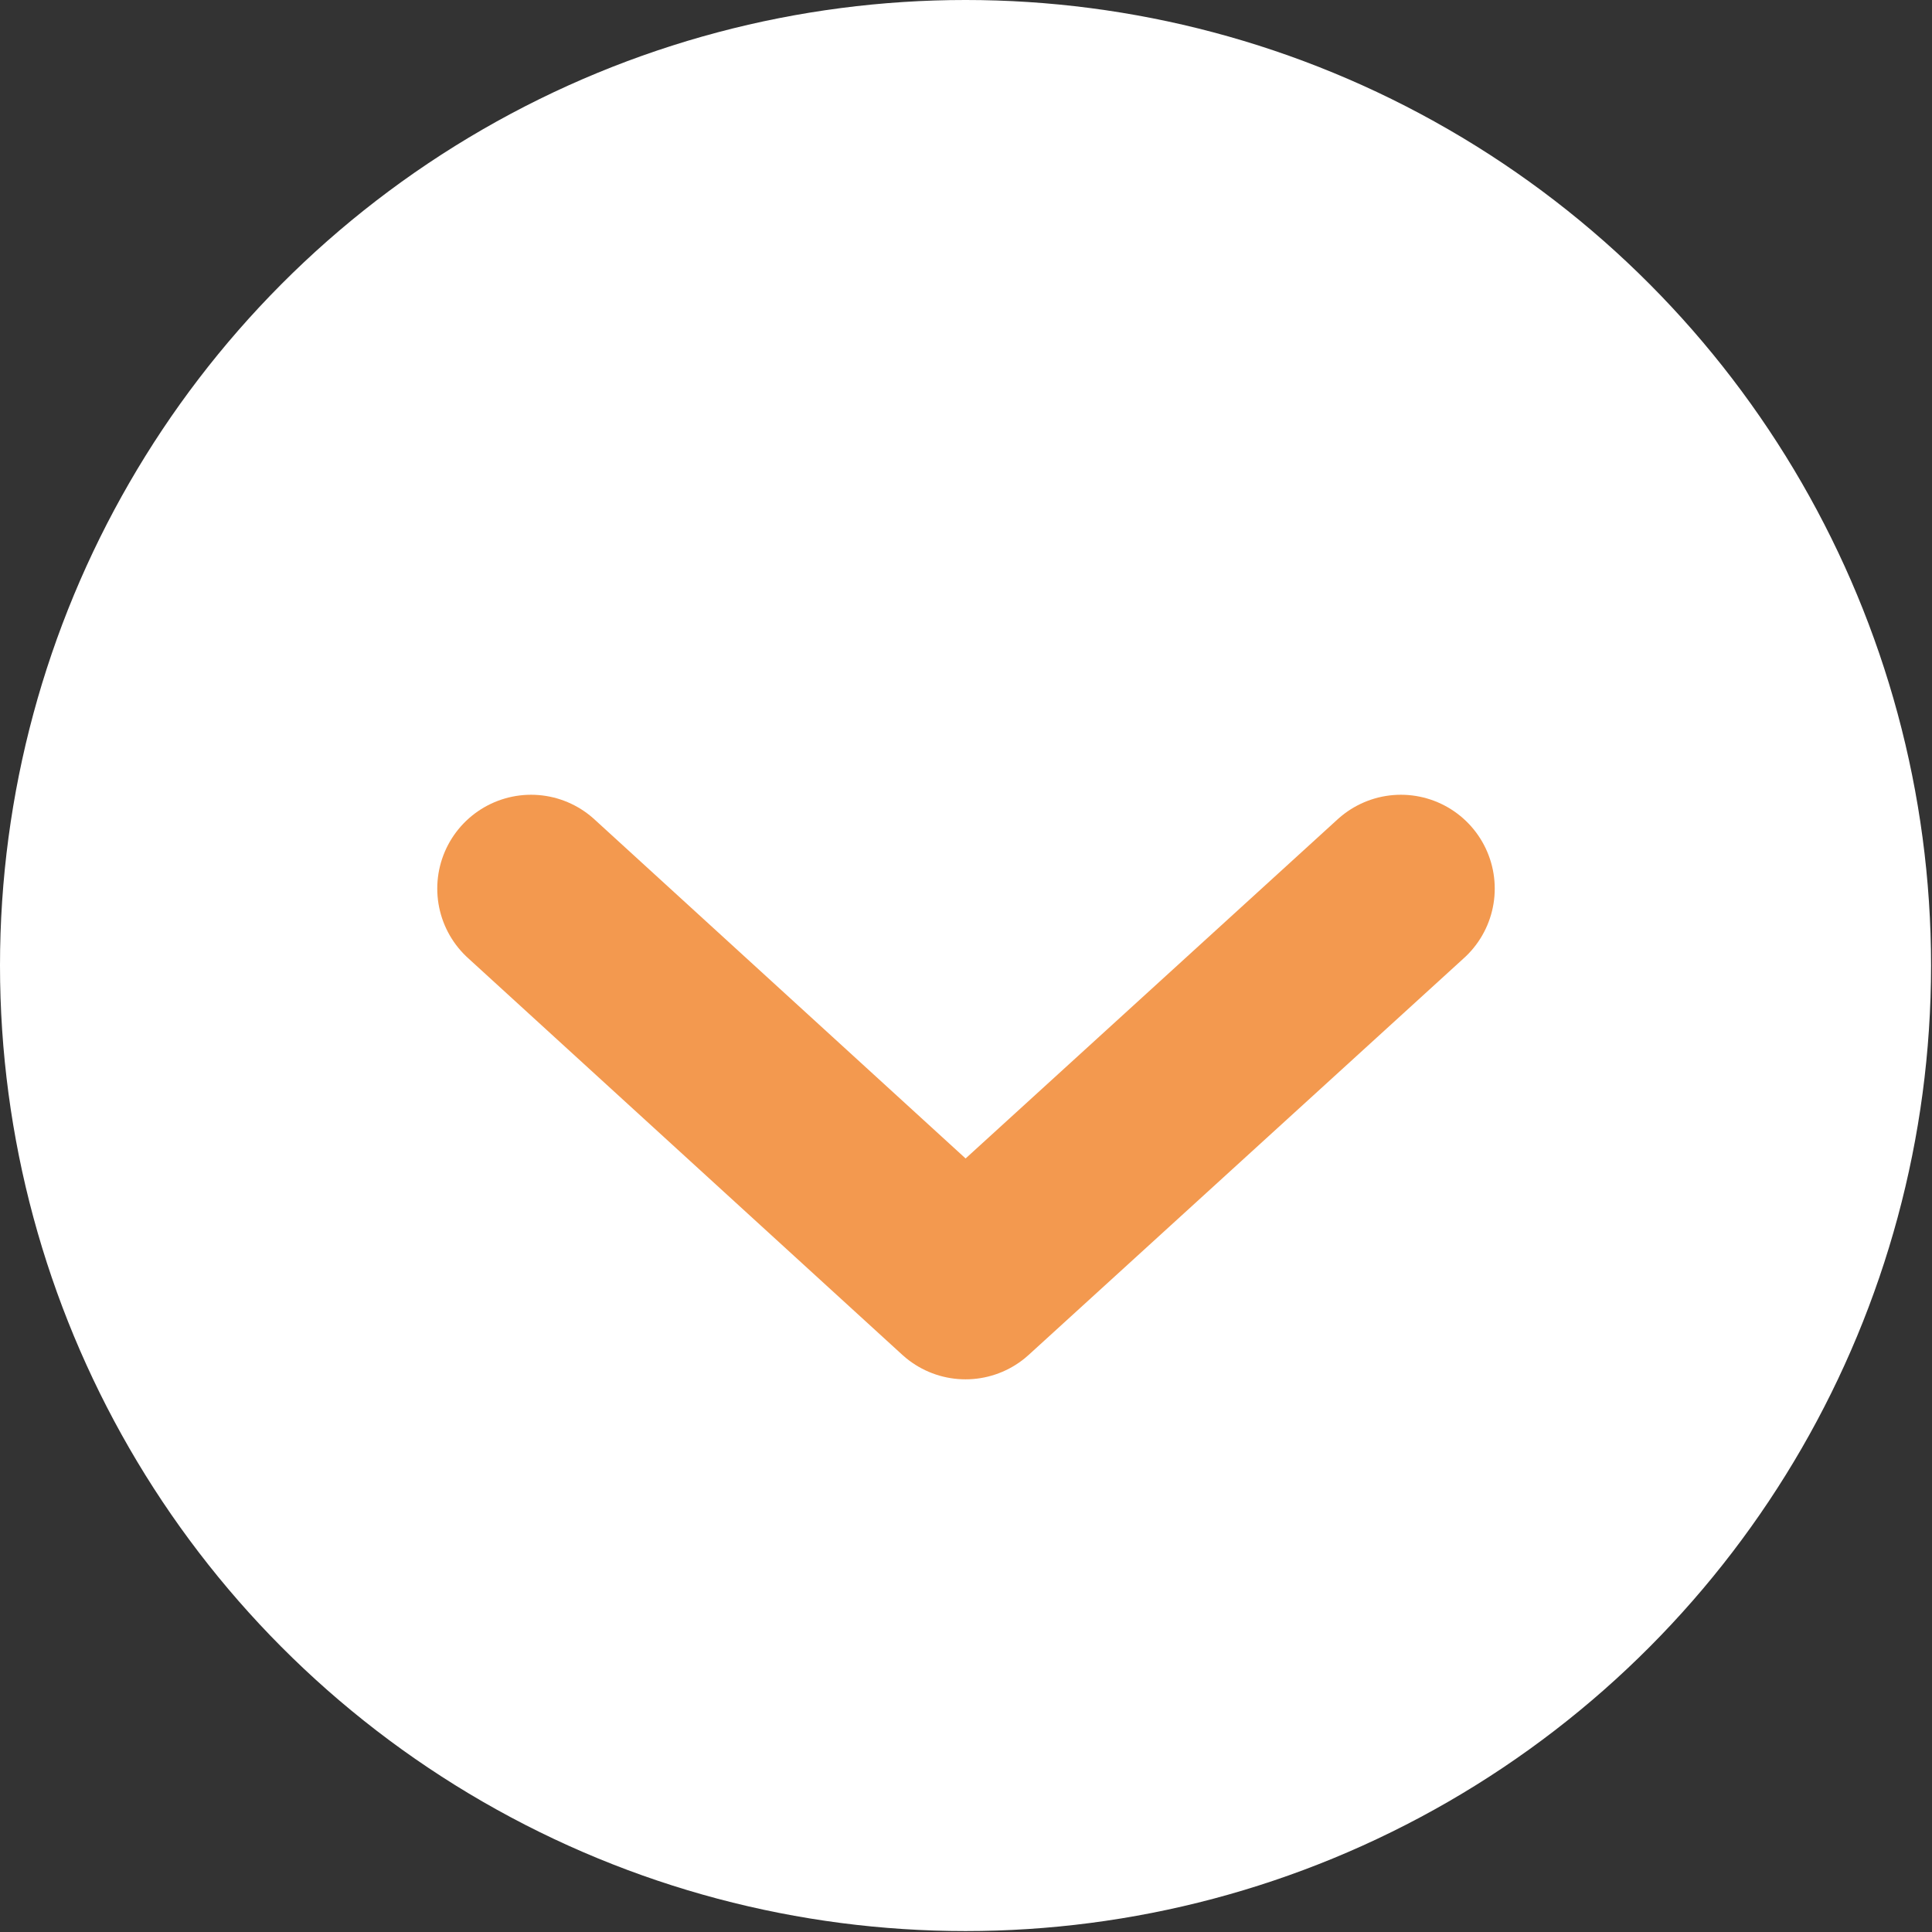
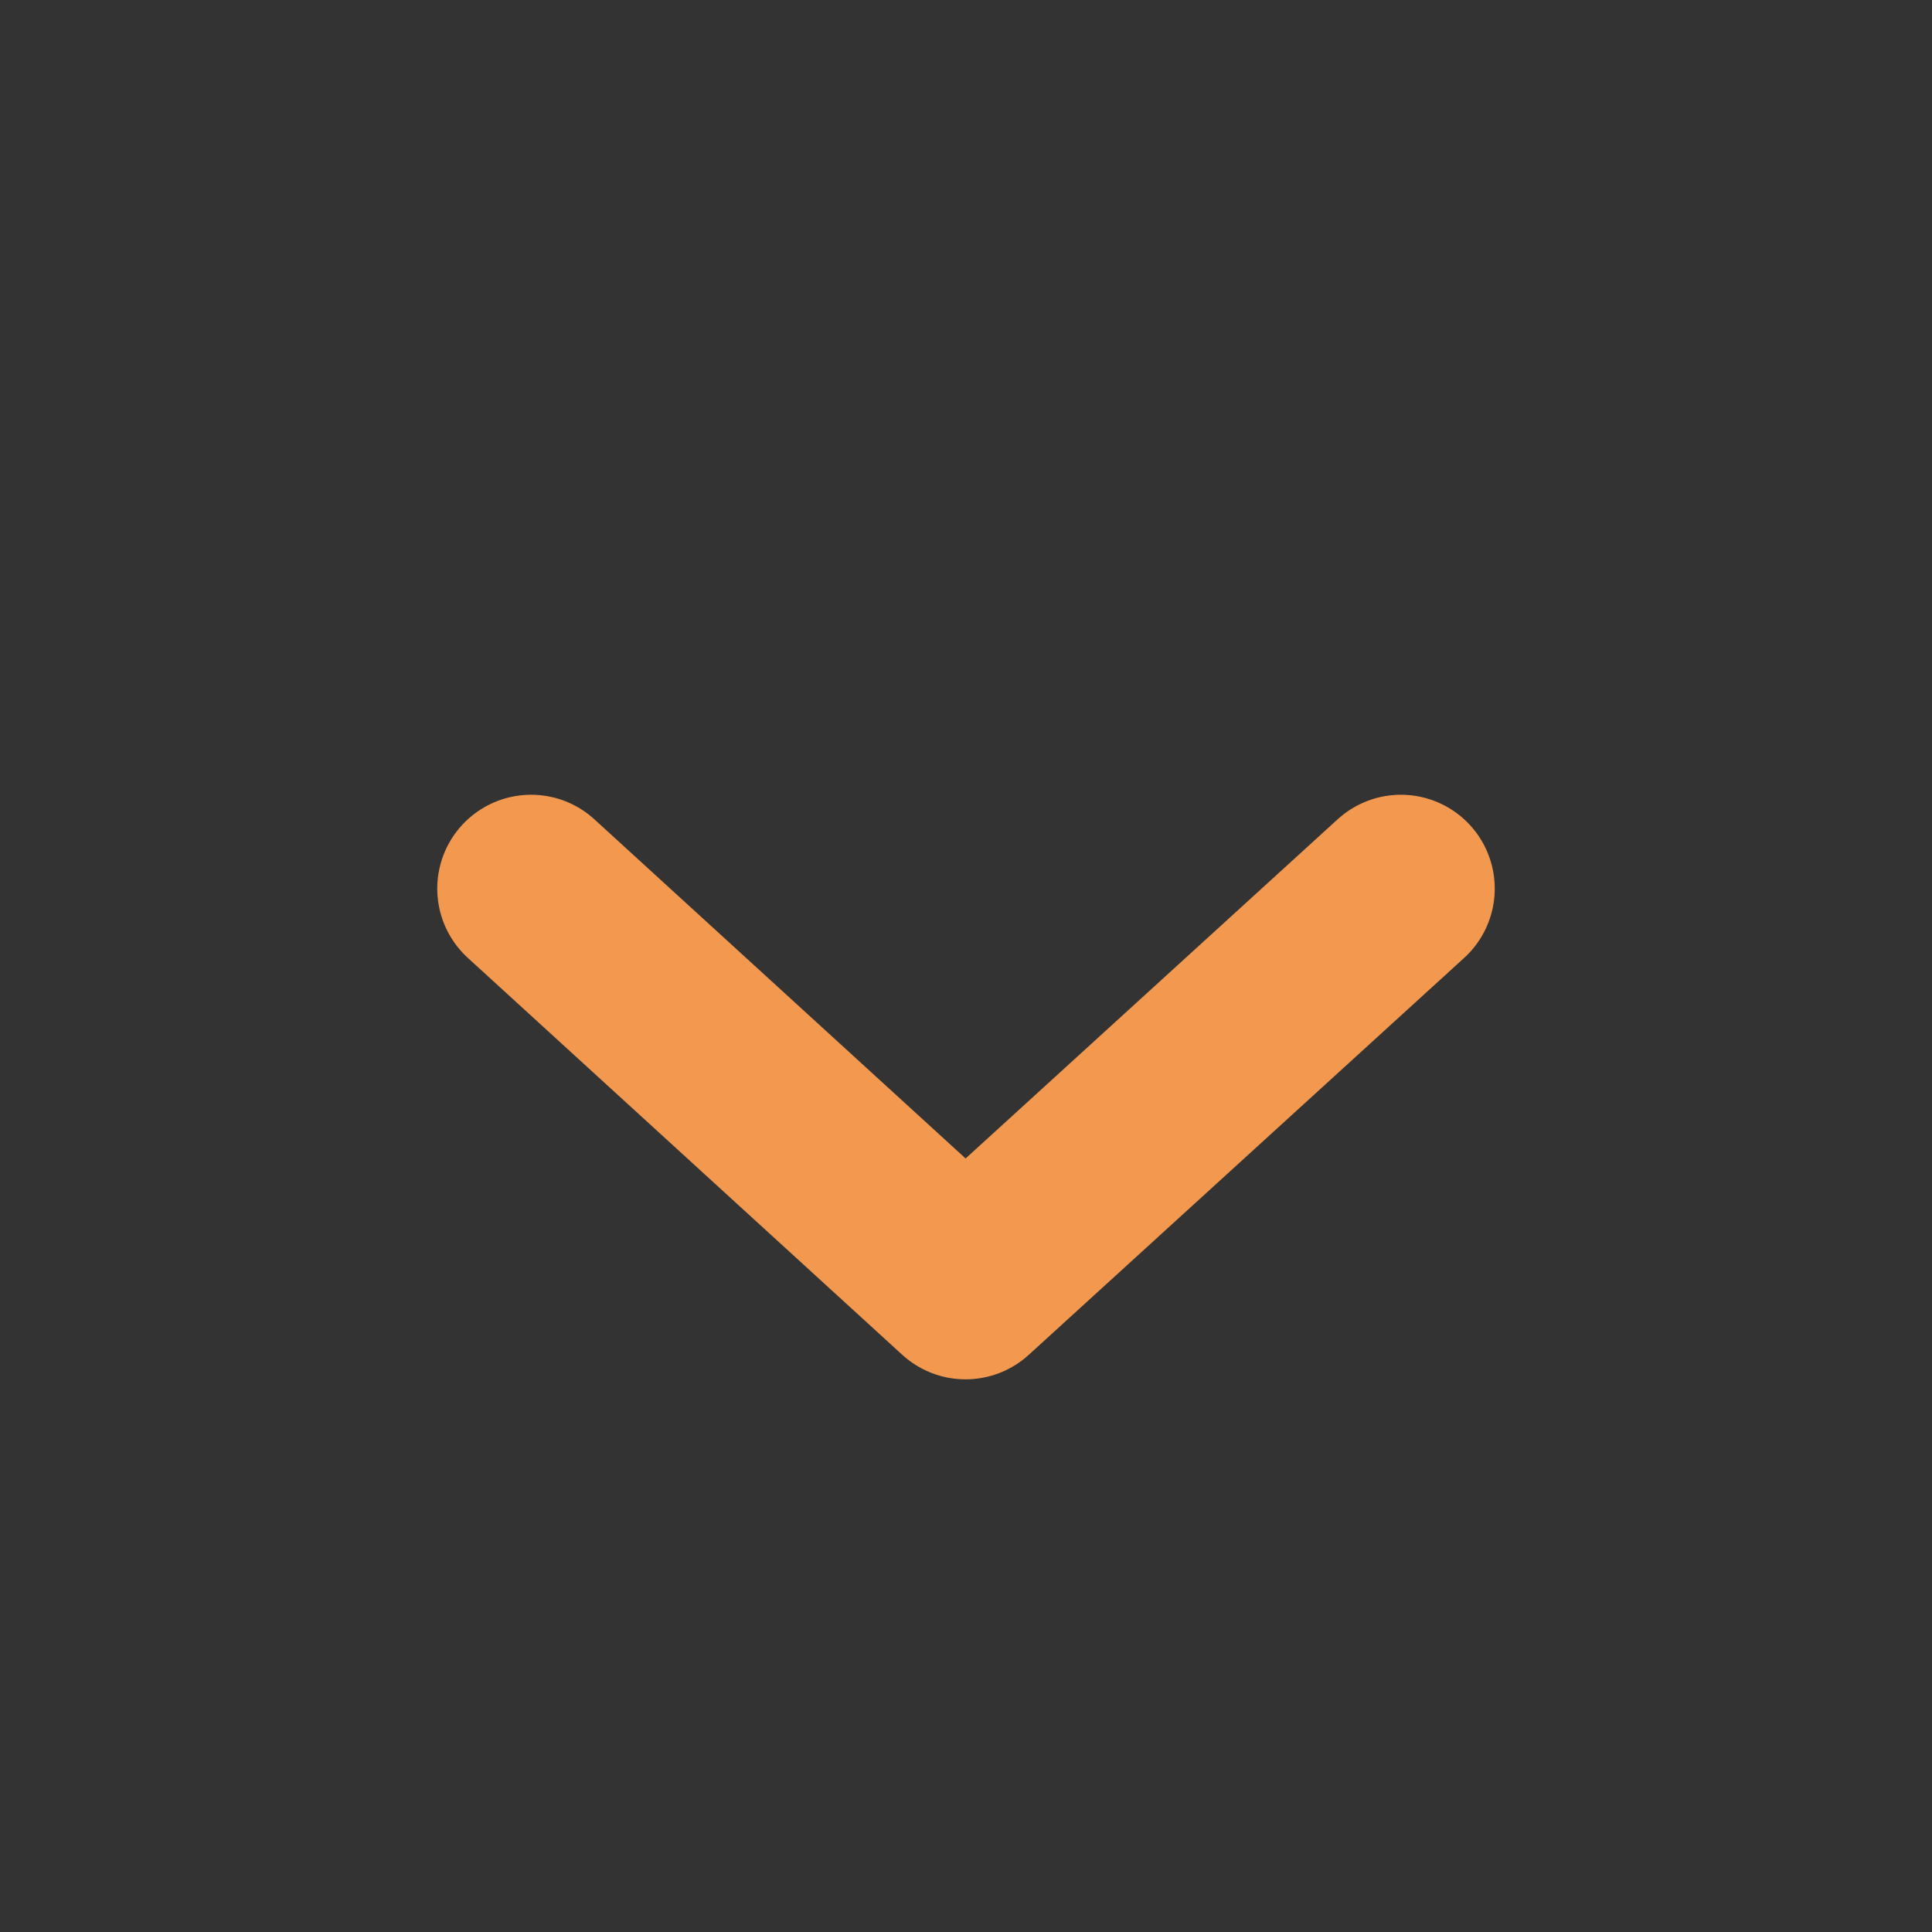
<svg xmlns="http://www.w3.org/2000/svg" viewBox="0 0 20.59 20.59">
  <rect x="0" y="0" width="20.59" height="20.59" fill="#333333" stroke="none" />
  <defs>
    <style>
      .cls-1 {
        fill: #fff;
      }

      .cls-2 {
        fill: none;
        stroke: #f3994f;
        stroke-linecap: round;
        stroke-linejoin: round;
        stroke-width: 2px;
      }
    </style>
  </defs>
  <g id="レイヤー_2" data-name="レイヤー 2">
    <g id="デザイン">
-       <circle class="cls-1" cx="10.29" cy="10.29" r="10.29" />
      <path class="cls-2" d="M14.93,9.47,10.29,13.7,5.66,9.47" />
    </g>
  </g>
</svg>